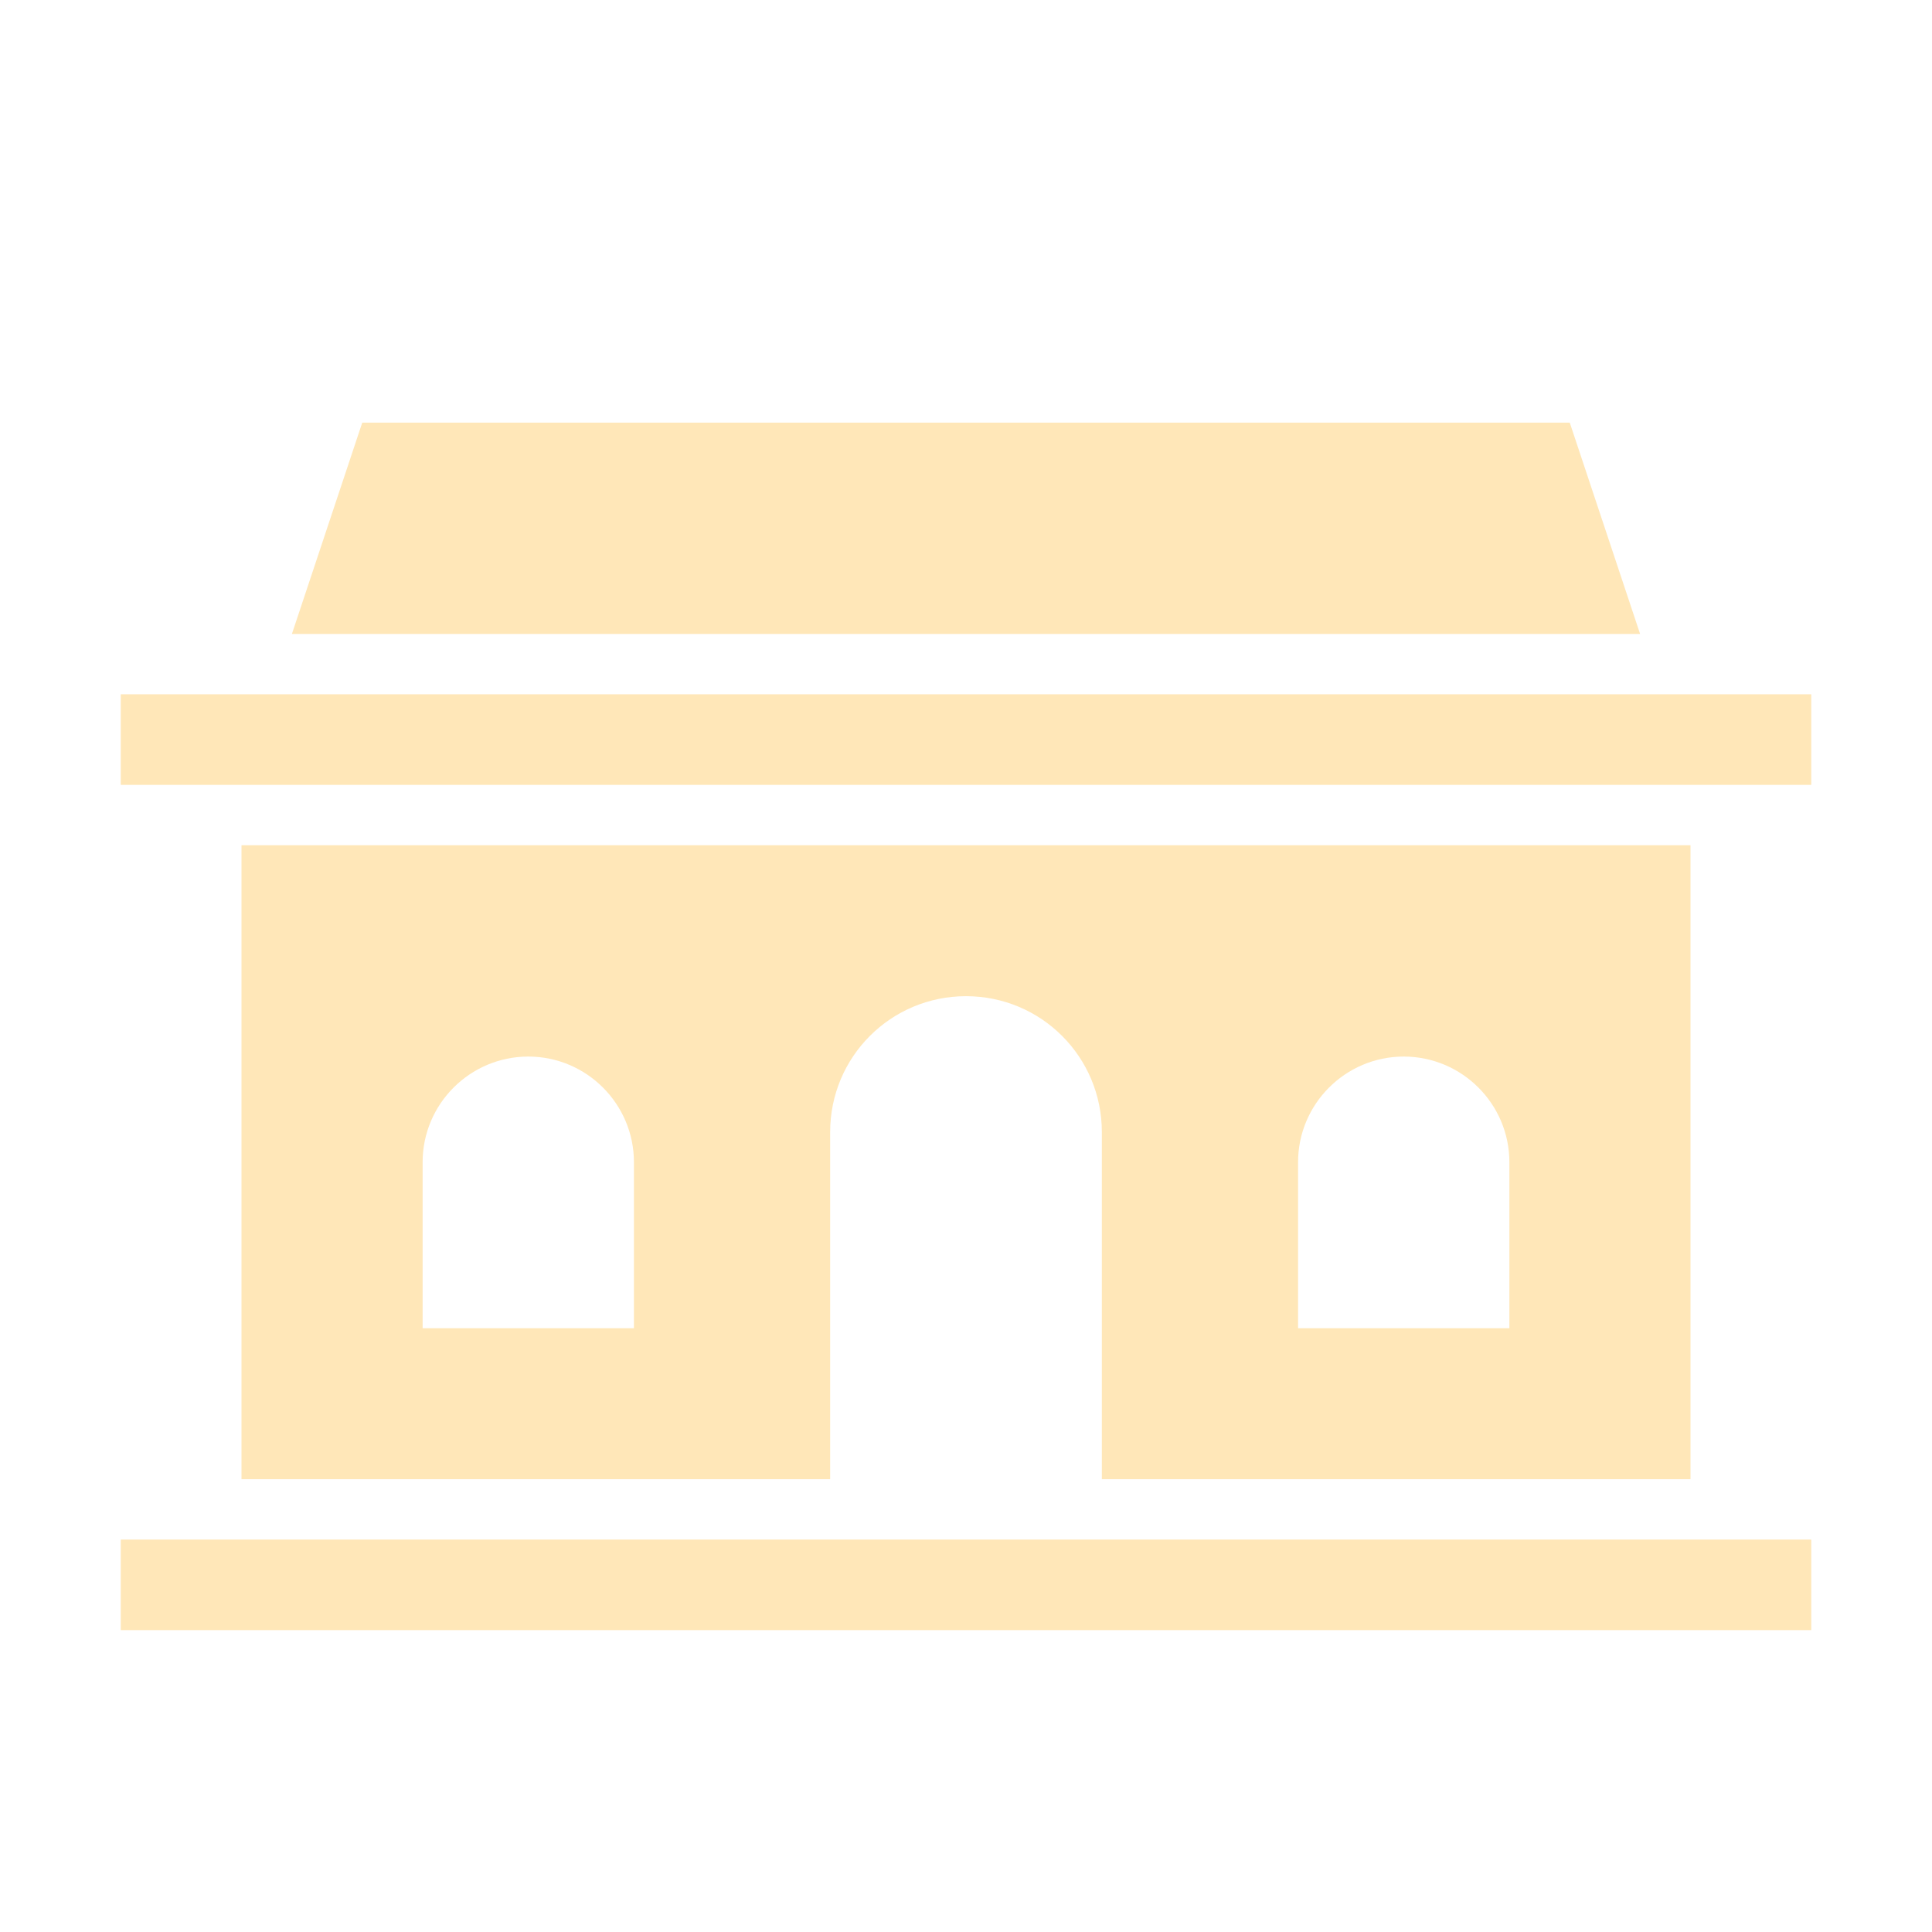
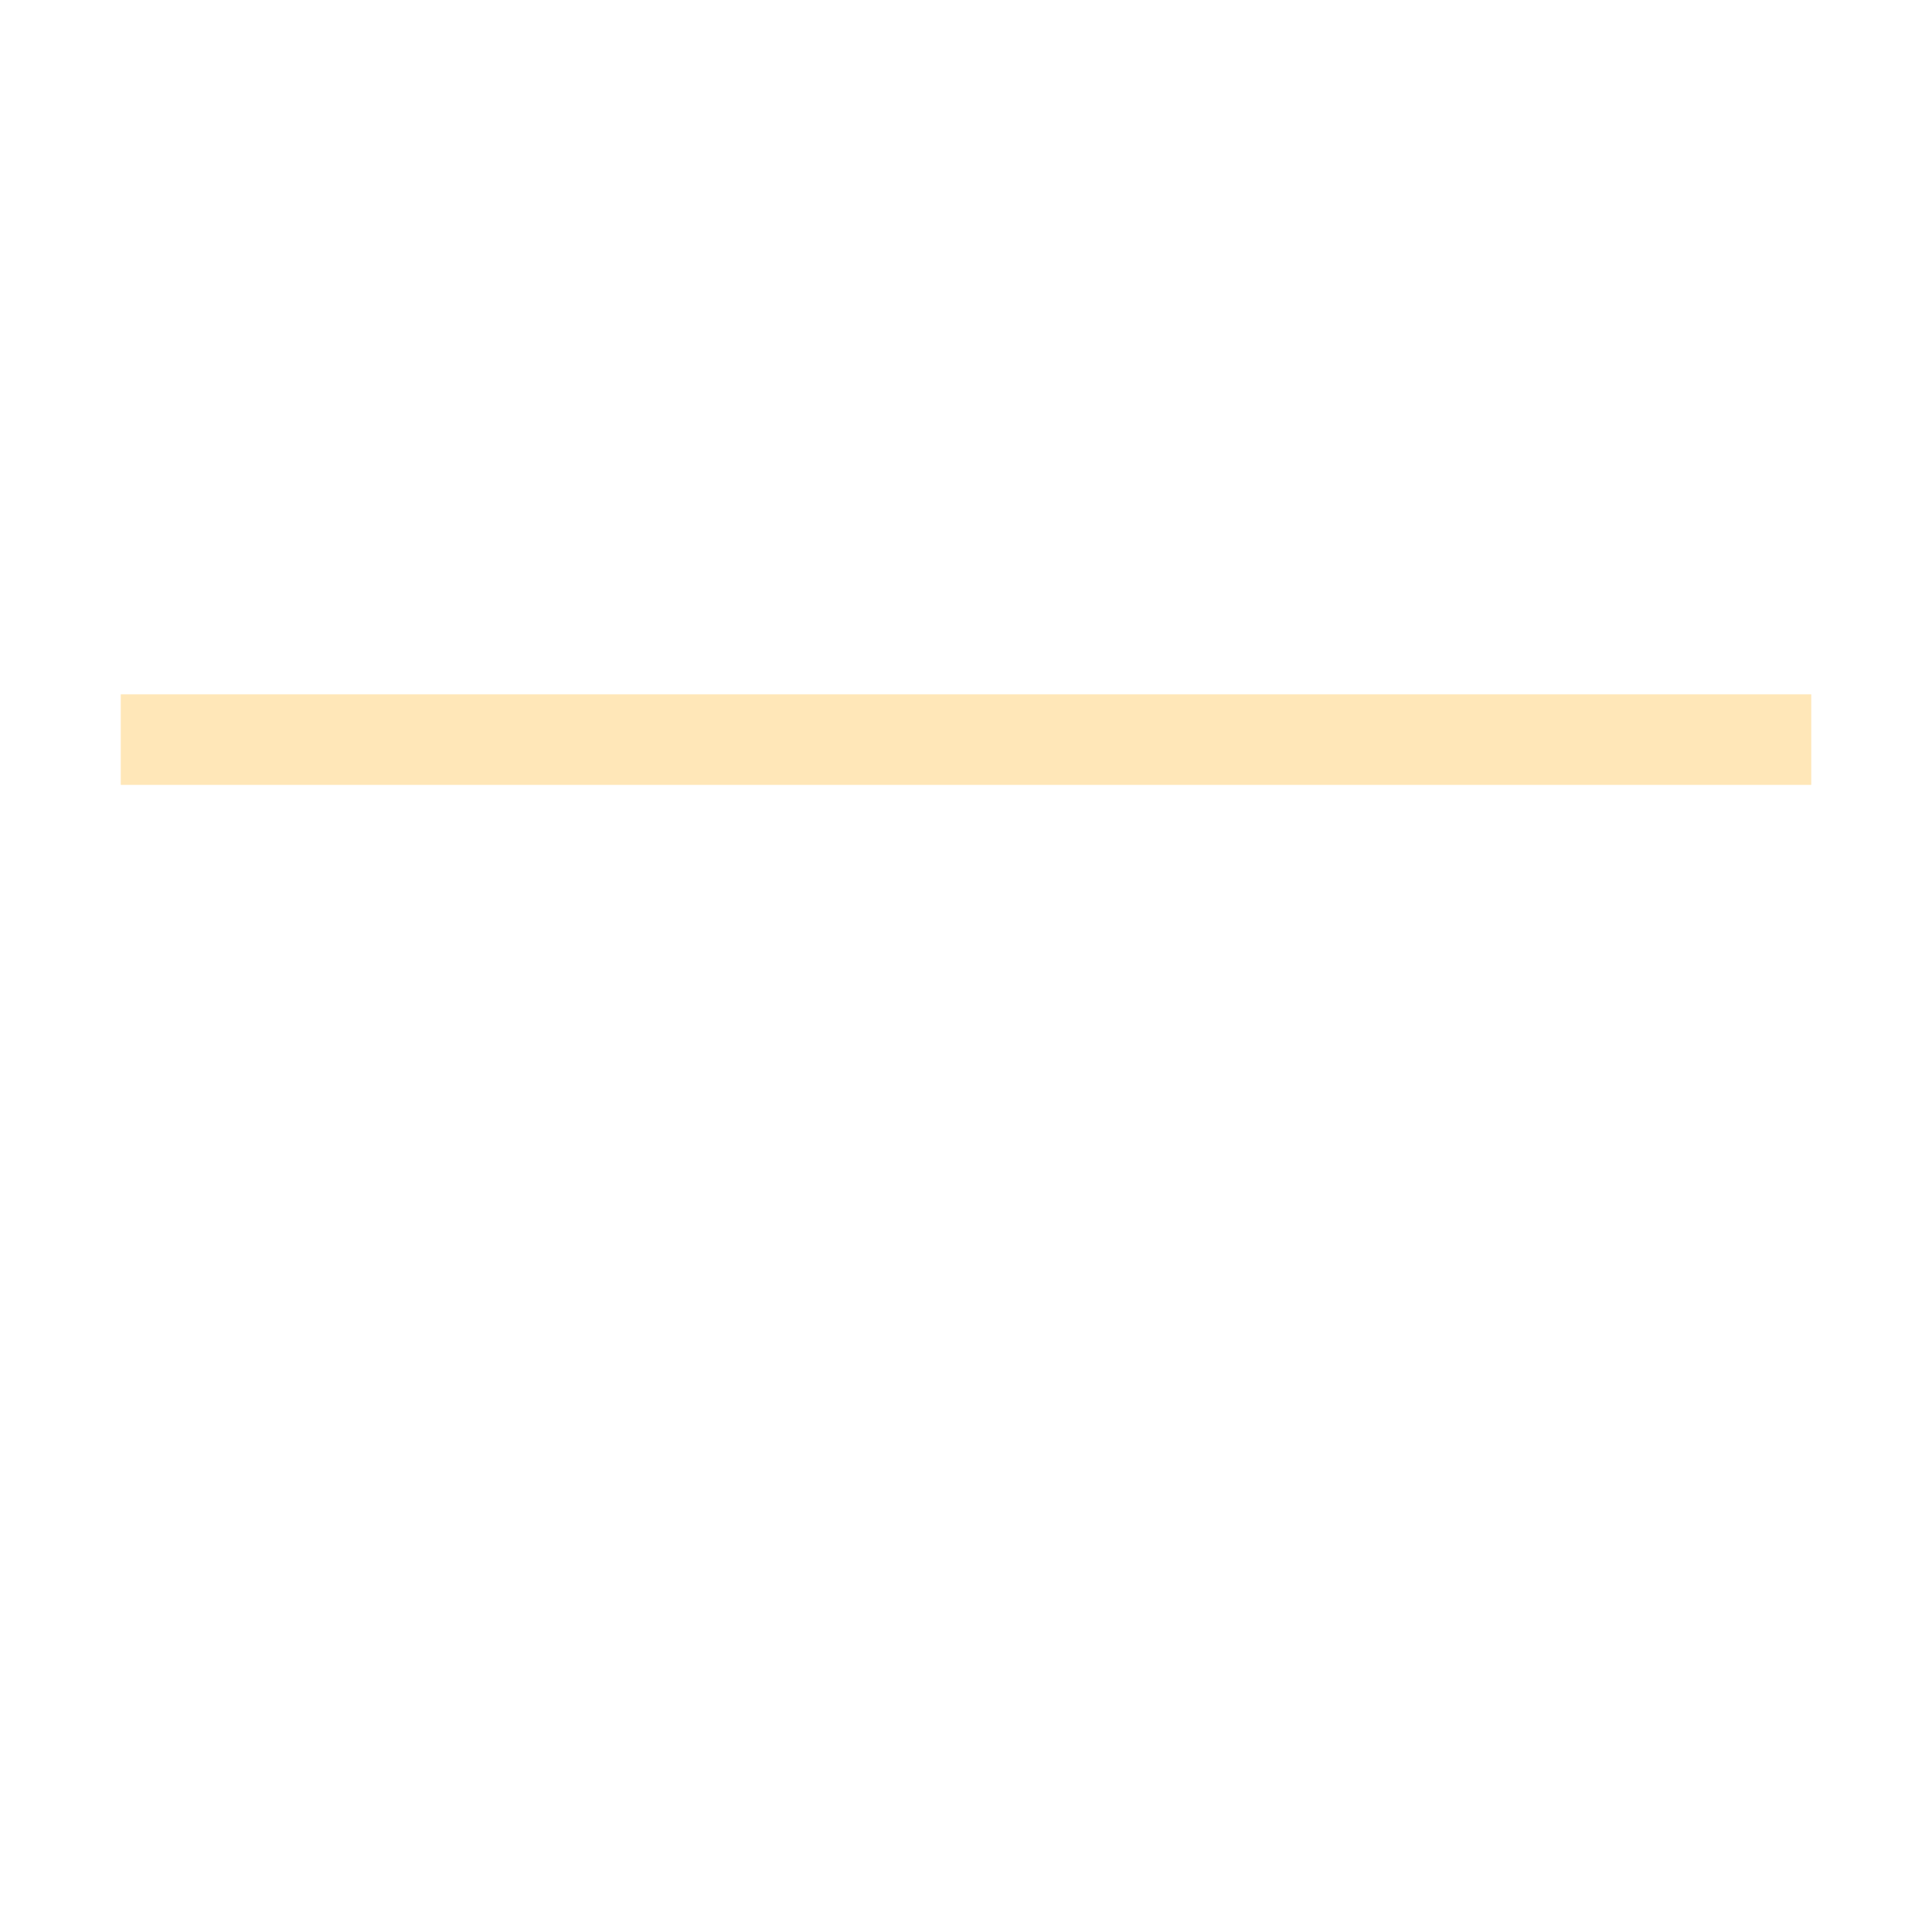
<svg xmlns="http://www.w3.org/2000/svg" width="163" height="163" viewBox="0 0 163 163" fill="none">
  <path d="M152.812 58.578H10.188V66.219H152.812V58.578Z" fill="#FFE7B8" />
-   <path d="M152.812 129.891H10.188V137.531H152.812V129.891Z" fill="#FFE7B8" />
-   <path d="M20.375 71.312V124.797H70.039V95.508C70.039 89.166 75.158 84.047 81.5 84.047C87.842 84.047 92.961 89.166 92.961 95.508V124.797H142.625V71.312H20.375ZM53.484 112.062H35.656V98.055C35.656 93.139 39.655 89.141 44.57 89.141C49.486 89.141 53.484 93.139 53.484 98.055V112.062ZM127.344 112.062H109.516V98.055C109.516 93.139 113.514 89.141 118.43 89.141C123.345 89.141 127.344 93.139 127.344 98.055V112.062Z" fill="#FFE7B8" />
-   <path d="M138.372 53.484L132.438 35.656H30.563L24.628 53.484H138.372Z" fill="#FFE7B8" />
</svg>